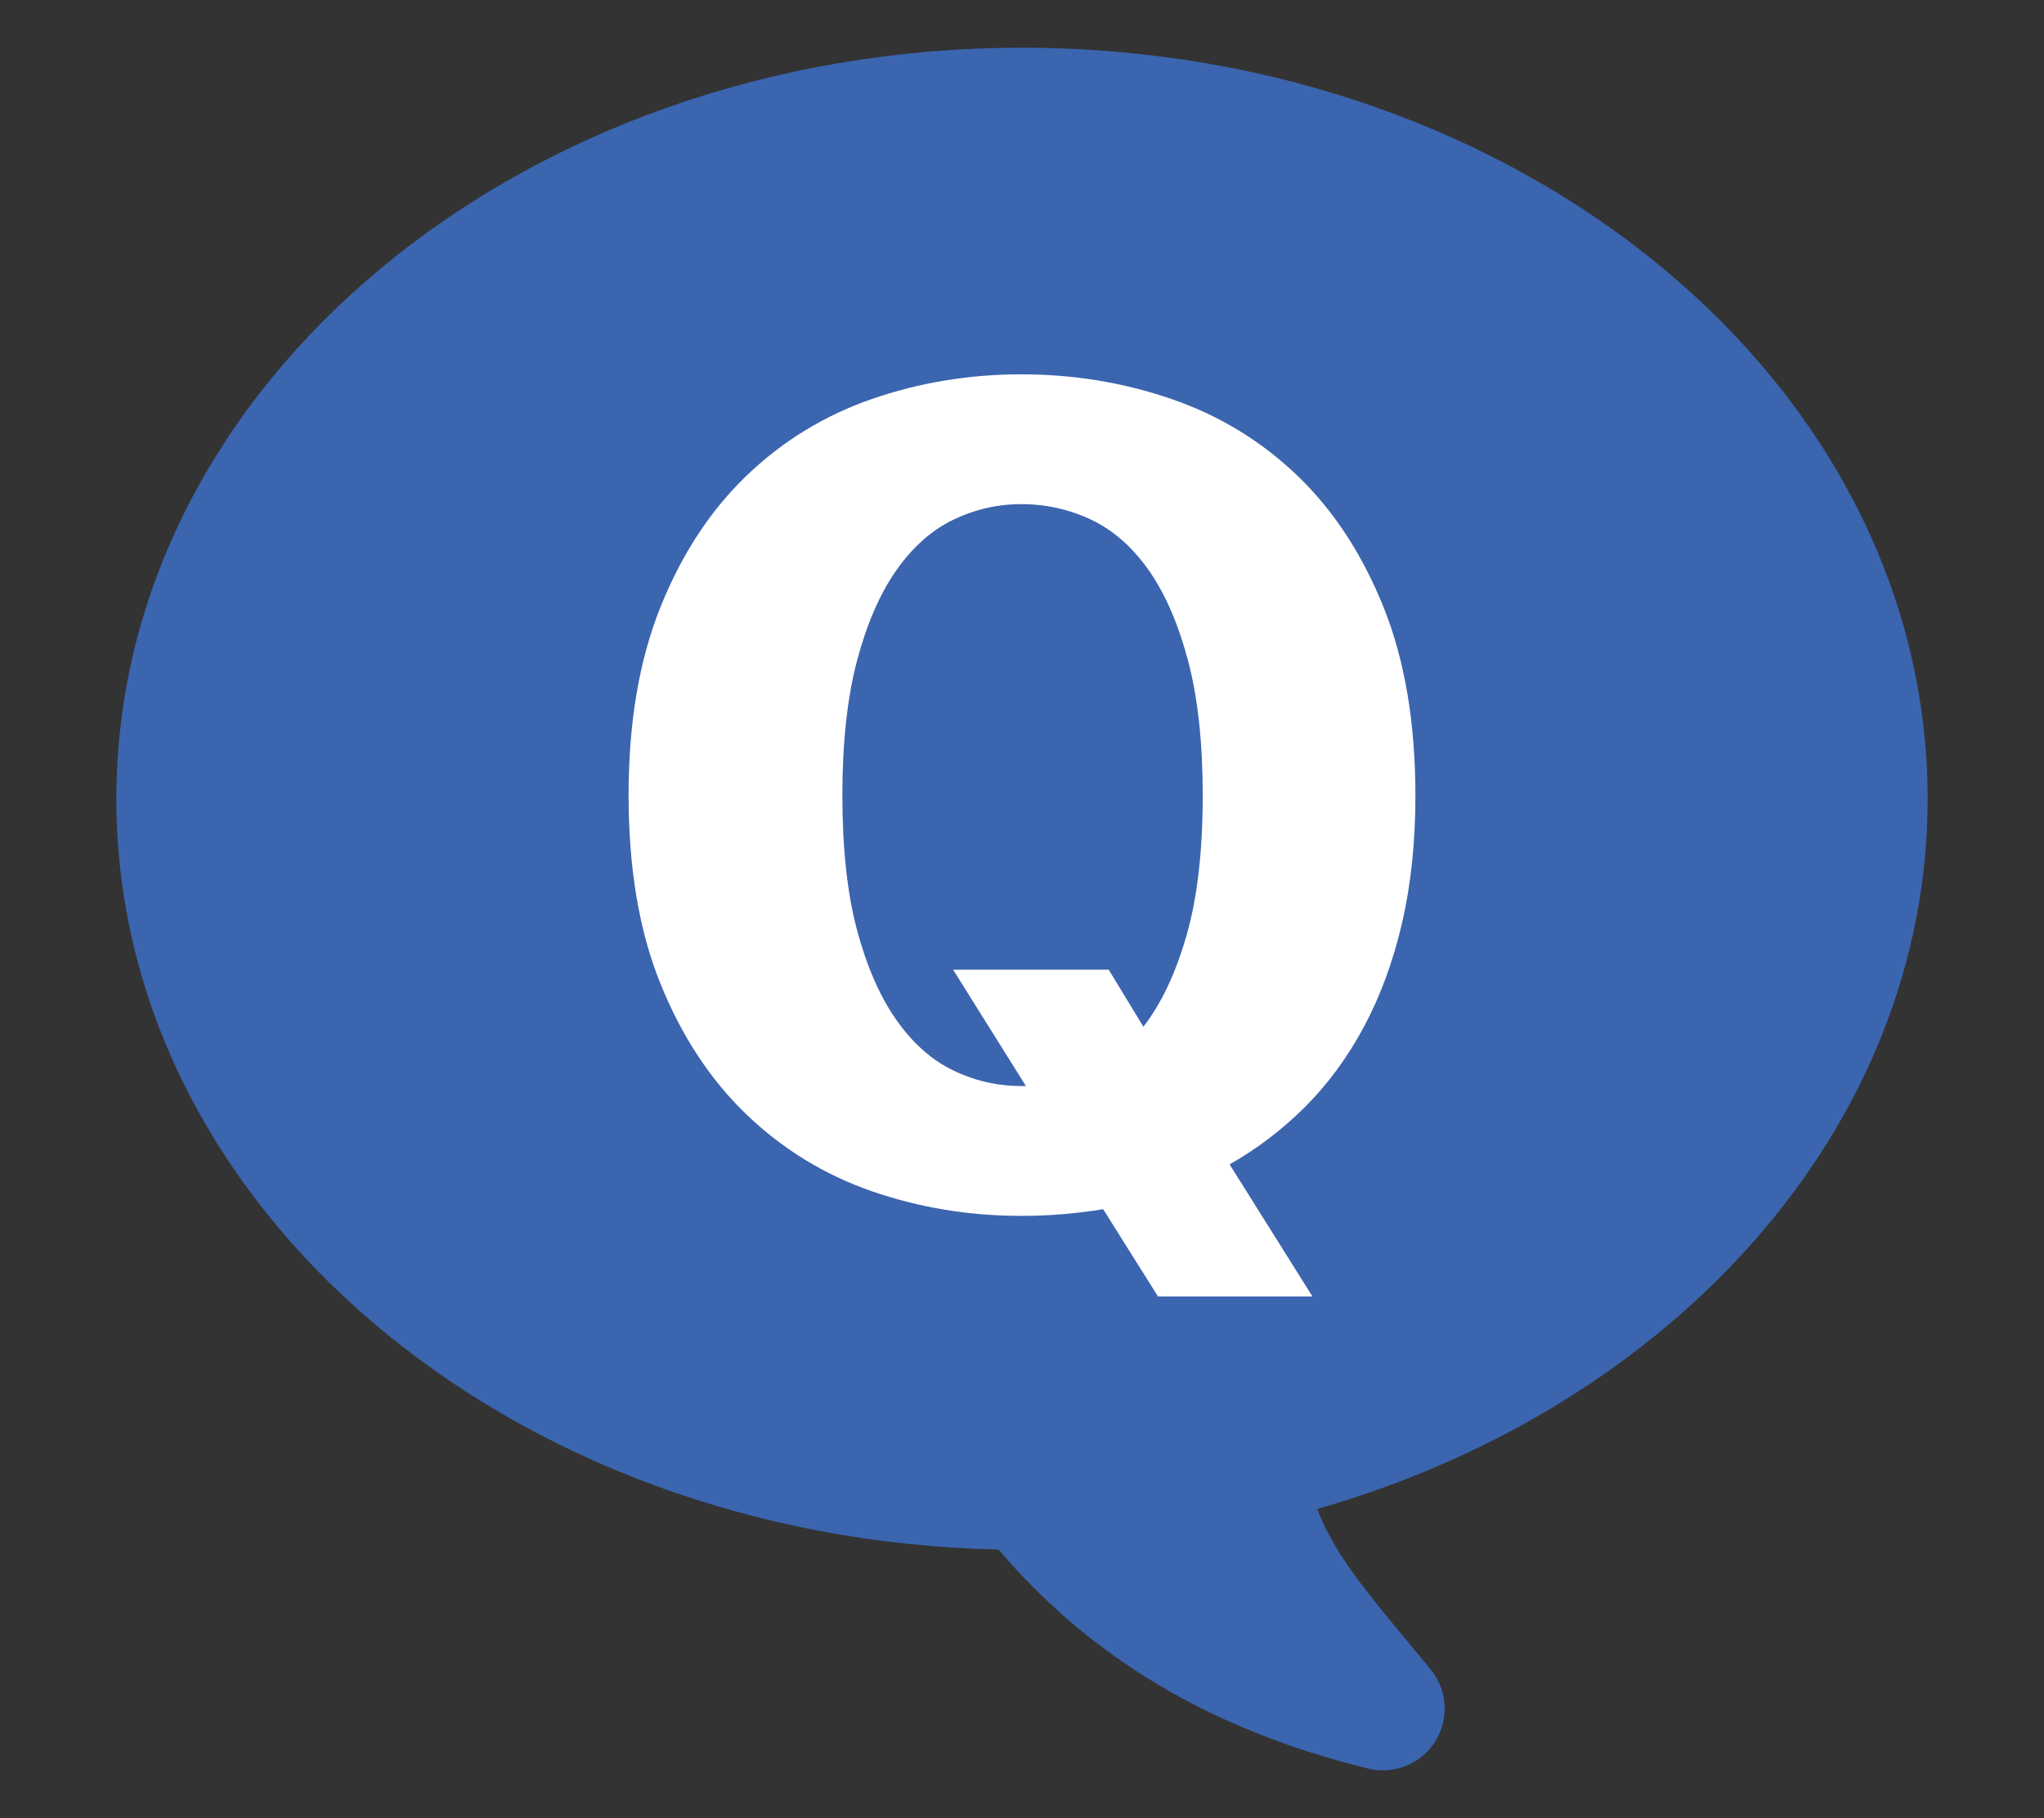
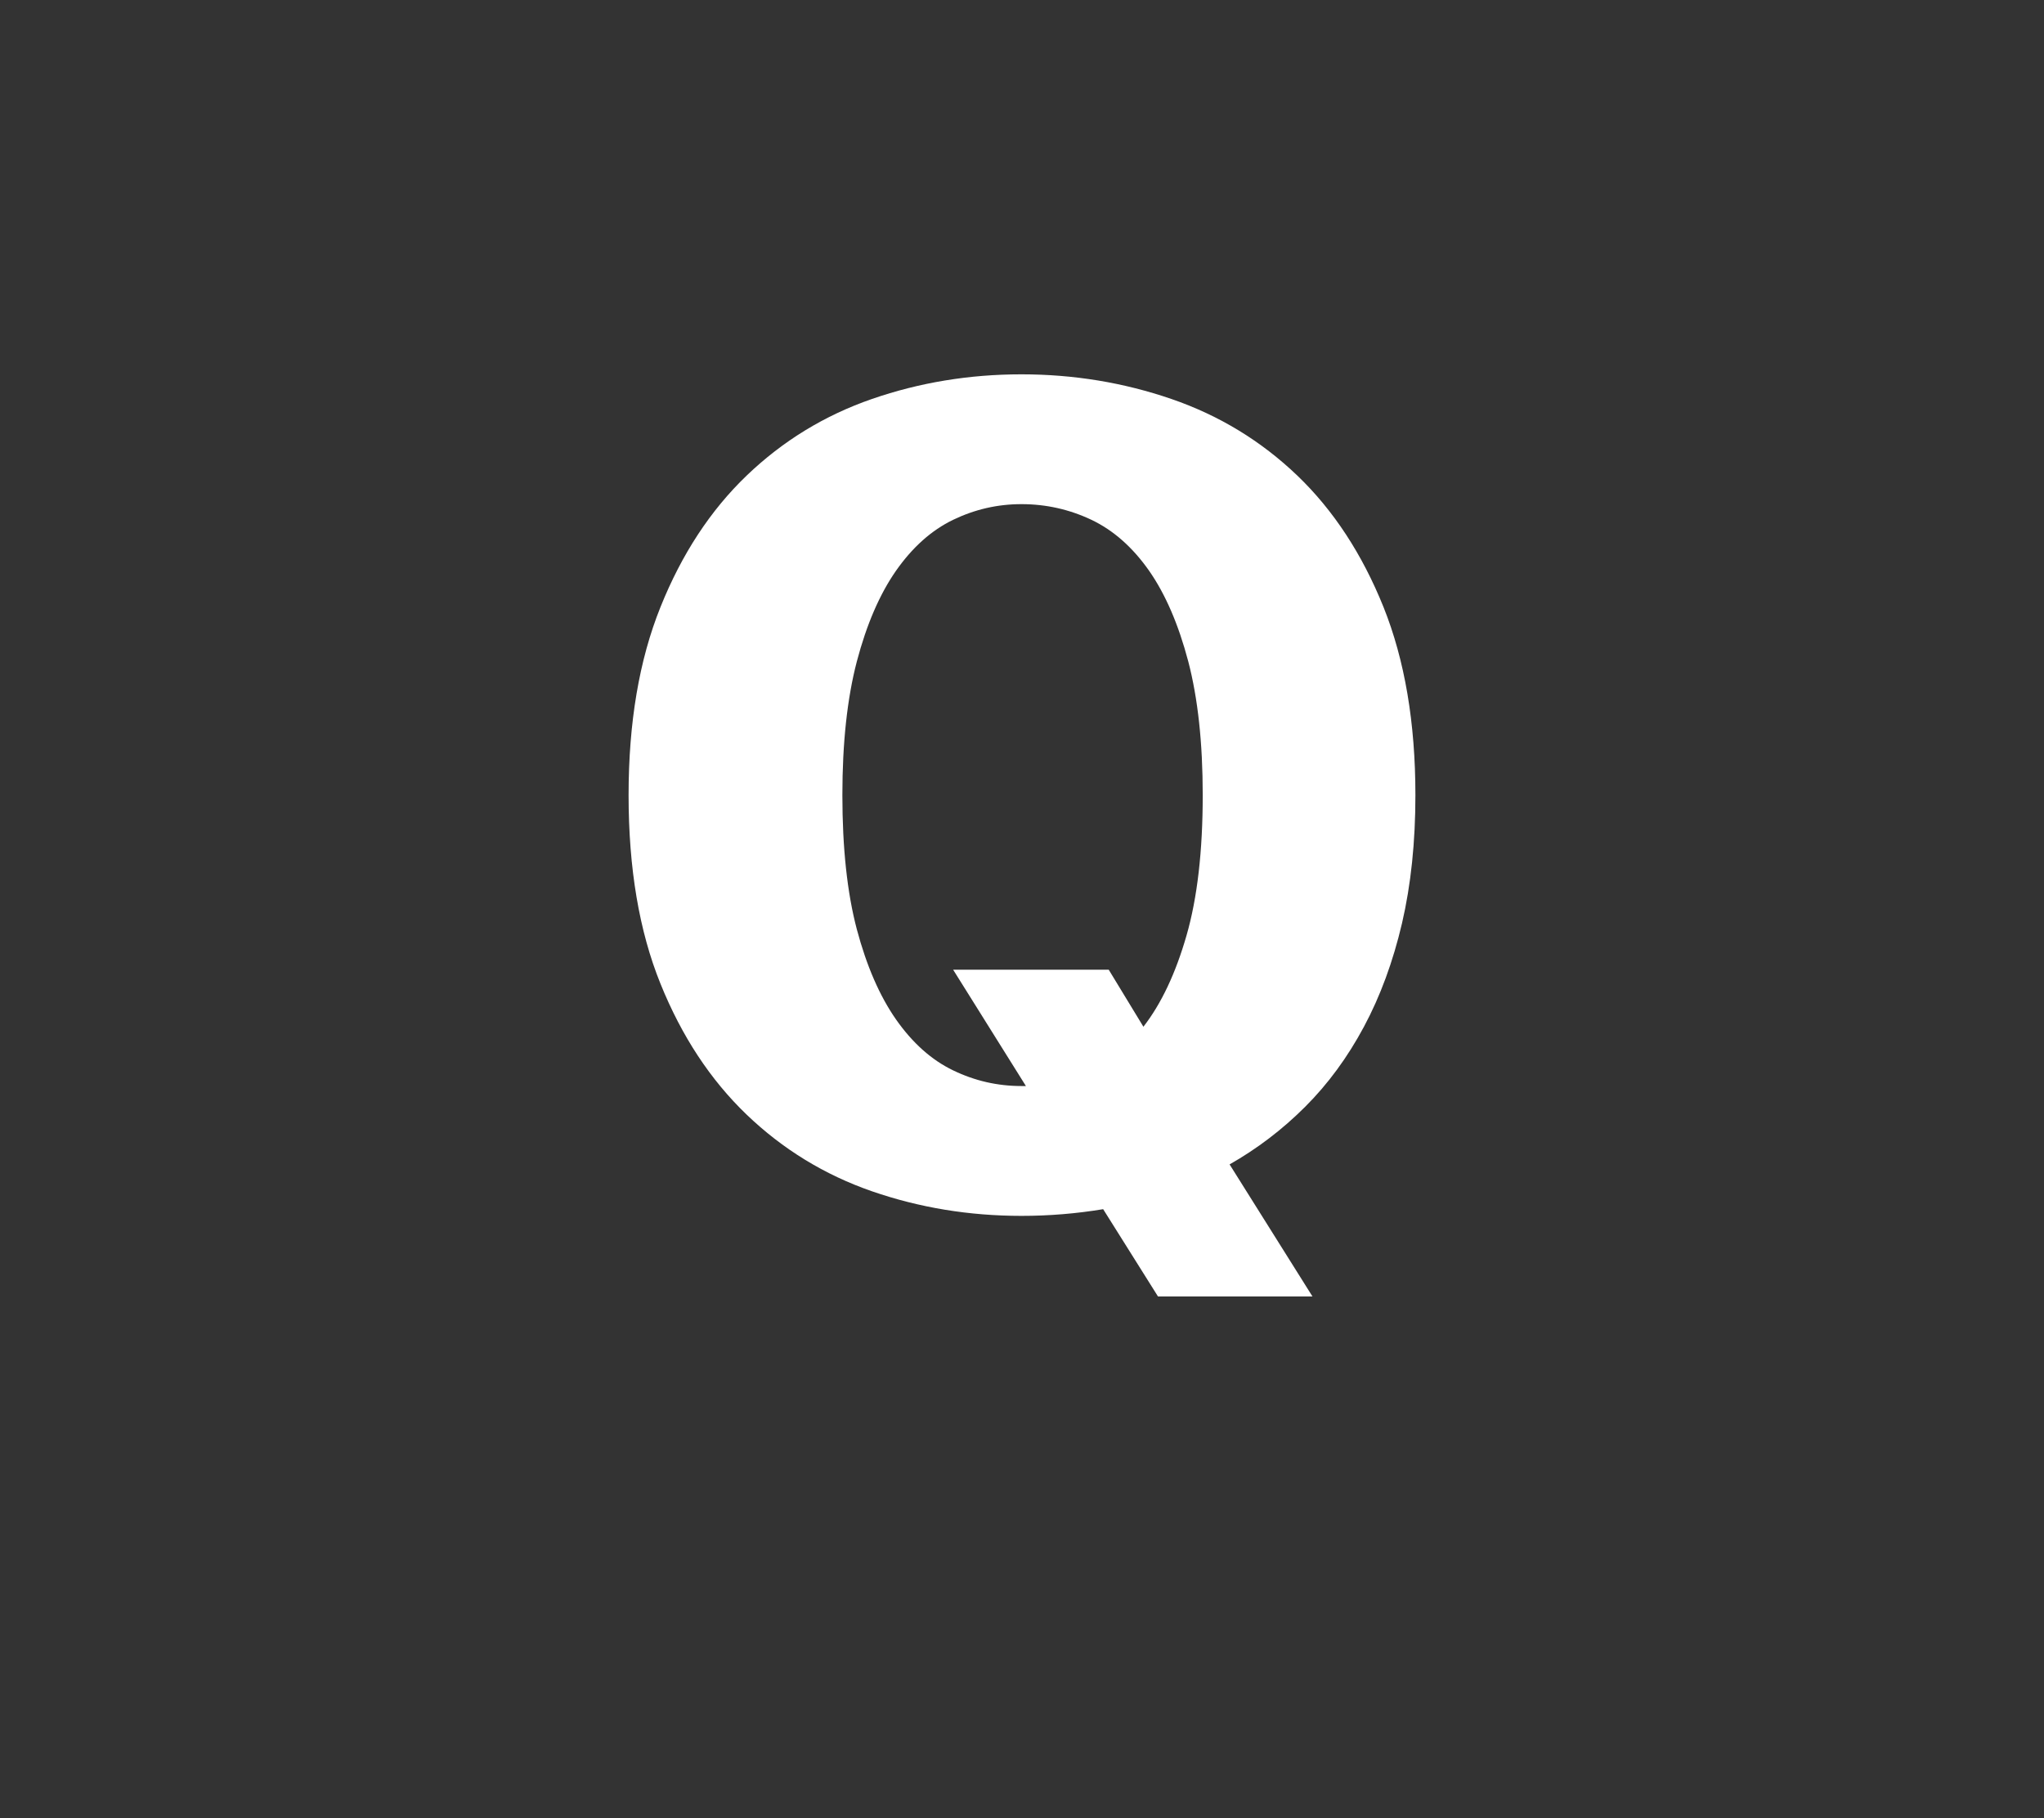
<svg xmlns="http://www.w3.org/2000/svg" version="1.1" id="레이어_1" x="0px" y="0px" width="222px" height="197.5px" viewBox="0 0 222 197.5" enable-background="new 0 0 222 197.5" xml:space="preserve">
  <rect x="0" y="0" width="222" height="197.5" fill="#333333" stroke="none" />
-   <path fill="#3B65AF" d="M12.637,86.781c0,44.356,42.674,80.42,95.816,81.545c9.818,11.535,22.749,19.528,40.161,23.798  c2.807,0.685,5.734-0.506,7.271-2.954c1.533-2.448,1.33-5.604-0.51-7.83c-5.979-7.295-10.197-11.859-12.313-17.418  c38.58-11.035,66.3-41.393,66.3-77.141c0-45.063-44.04-81.597-98.363-81.597C56.679,5.184,12.637,41.718,12.637,86.781  L12.637,86.781z" />
  <g>
    <path fill="#FFFFFF" d="M68.271,86.375c0-7.86,1.148-14.672,3.463-20.425c2.305-5.753,5.431-10.516,9.358-14.285   c3.928-3.77,8.469-6.545,13.613-8.325c5.145-1.781,10.556-2.676,16.235-2.676c5.669,0,11.101,0.895,16.284,2.676   c5.184,1.78,9.744,4.556,13.682,8.325c3.928,3.77,7.044,8.532,9.359,14.285c2.305,5.753,3.463,12.564,3.463,20.425   c0,5.104-0.485,9.744-1.455,13.919c-0.979,4.175-2.354,7.92-4.135,11.243c-1.781,3.325-3.908,6.223-6.381,8.692   c-2.474,2.473-5.214,4.56-8.211,6.261l9.002,14.346h-16.778l-5.955-9.482c-2.919,0.484-5.877,0.727-8.875,0.727   c-5.679,0-11.09-0.89-16.235-2.671c-5.144-1.785-9.685-4.561-13.613-8.33c-3.927-3.769-7.053-8.508-9.358-14.221   C69.419,101.146,68.271,94.318,68.271,86.375z M91.491,86.375c0,5.752,0.523,10.615,1.572,14.587   c1.059,3.972,2.474,7.232,4.255,9.784c1.79,2.552,3.848,4.397,6.202,5.53c2.355,1.138,4.818,1.701,7.42,1.701h0.485l-7.905-12.638   h16.898l3.768,6.197c1.95-2.513,3.503-5.812,4.68-9.907c1.178-4.091,1.762-9.176,1.762-15.255c0-5.674-0.524-10.517-1.573-14.528   c-1.059-4.012-2.474-7.296-4.254-9.849c-1.791-2.553-3.878-4.393-6.263-5.53c-2.394-1.133-4.927-1.701-7.598-1.701   c-2.602,0-5.065,0.568-7.42,1.701c-2.354,1.138-4.412,2.978-6.202,5.53c-1.781,2.553-3.196,5.837-4.255,9.849   C92.015,75.858,91.491,80.701,91.491,86.375z" />
  </g>
</svg>